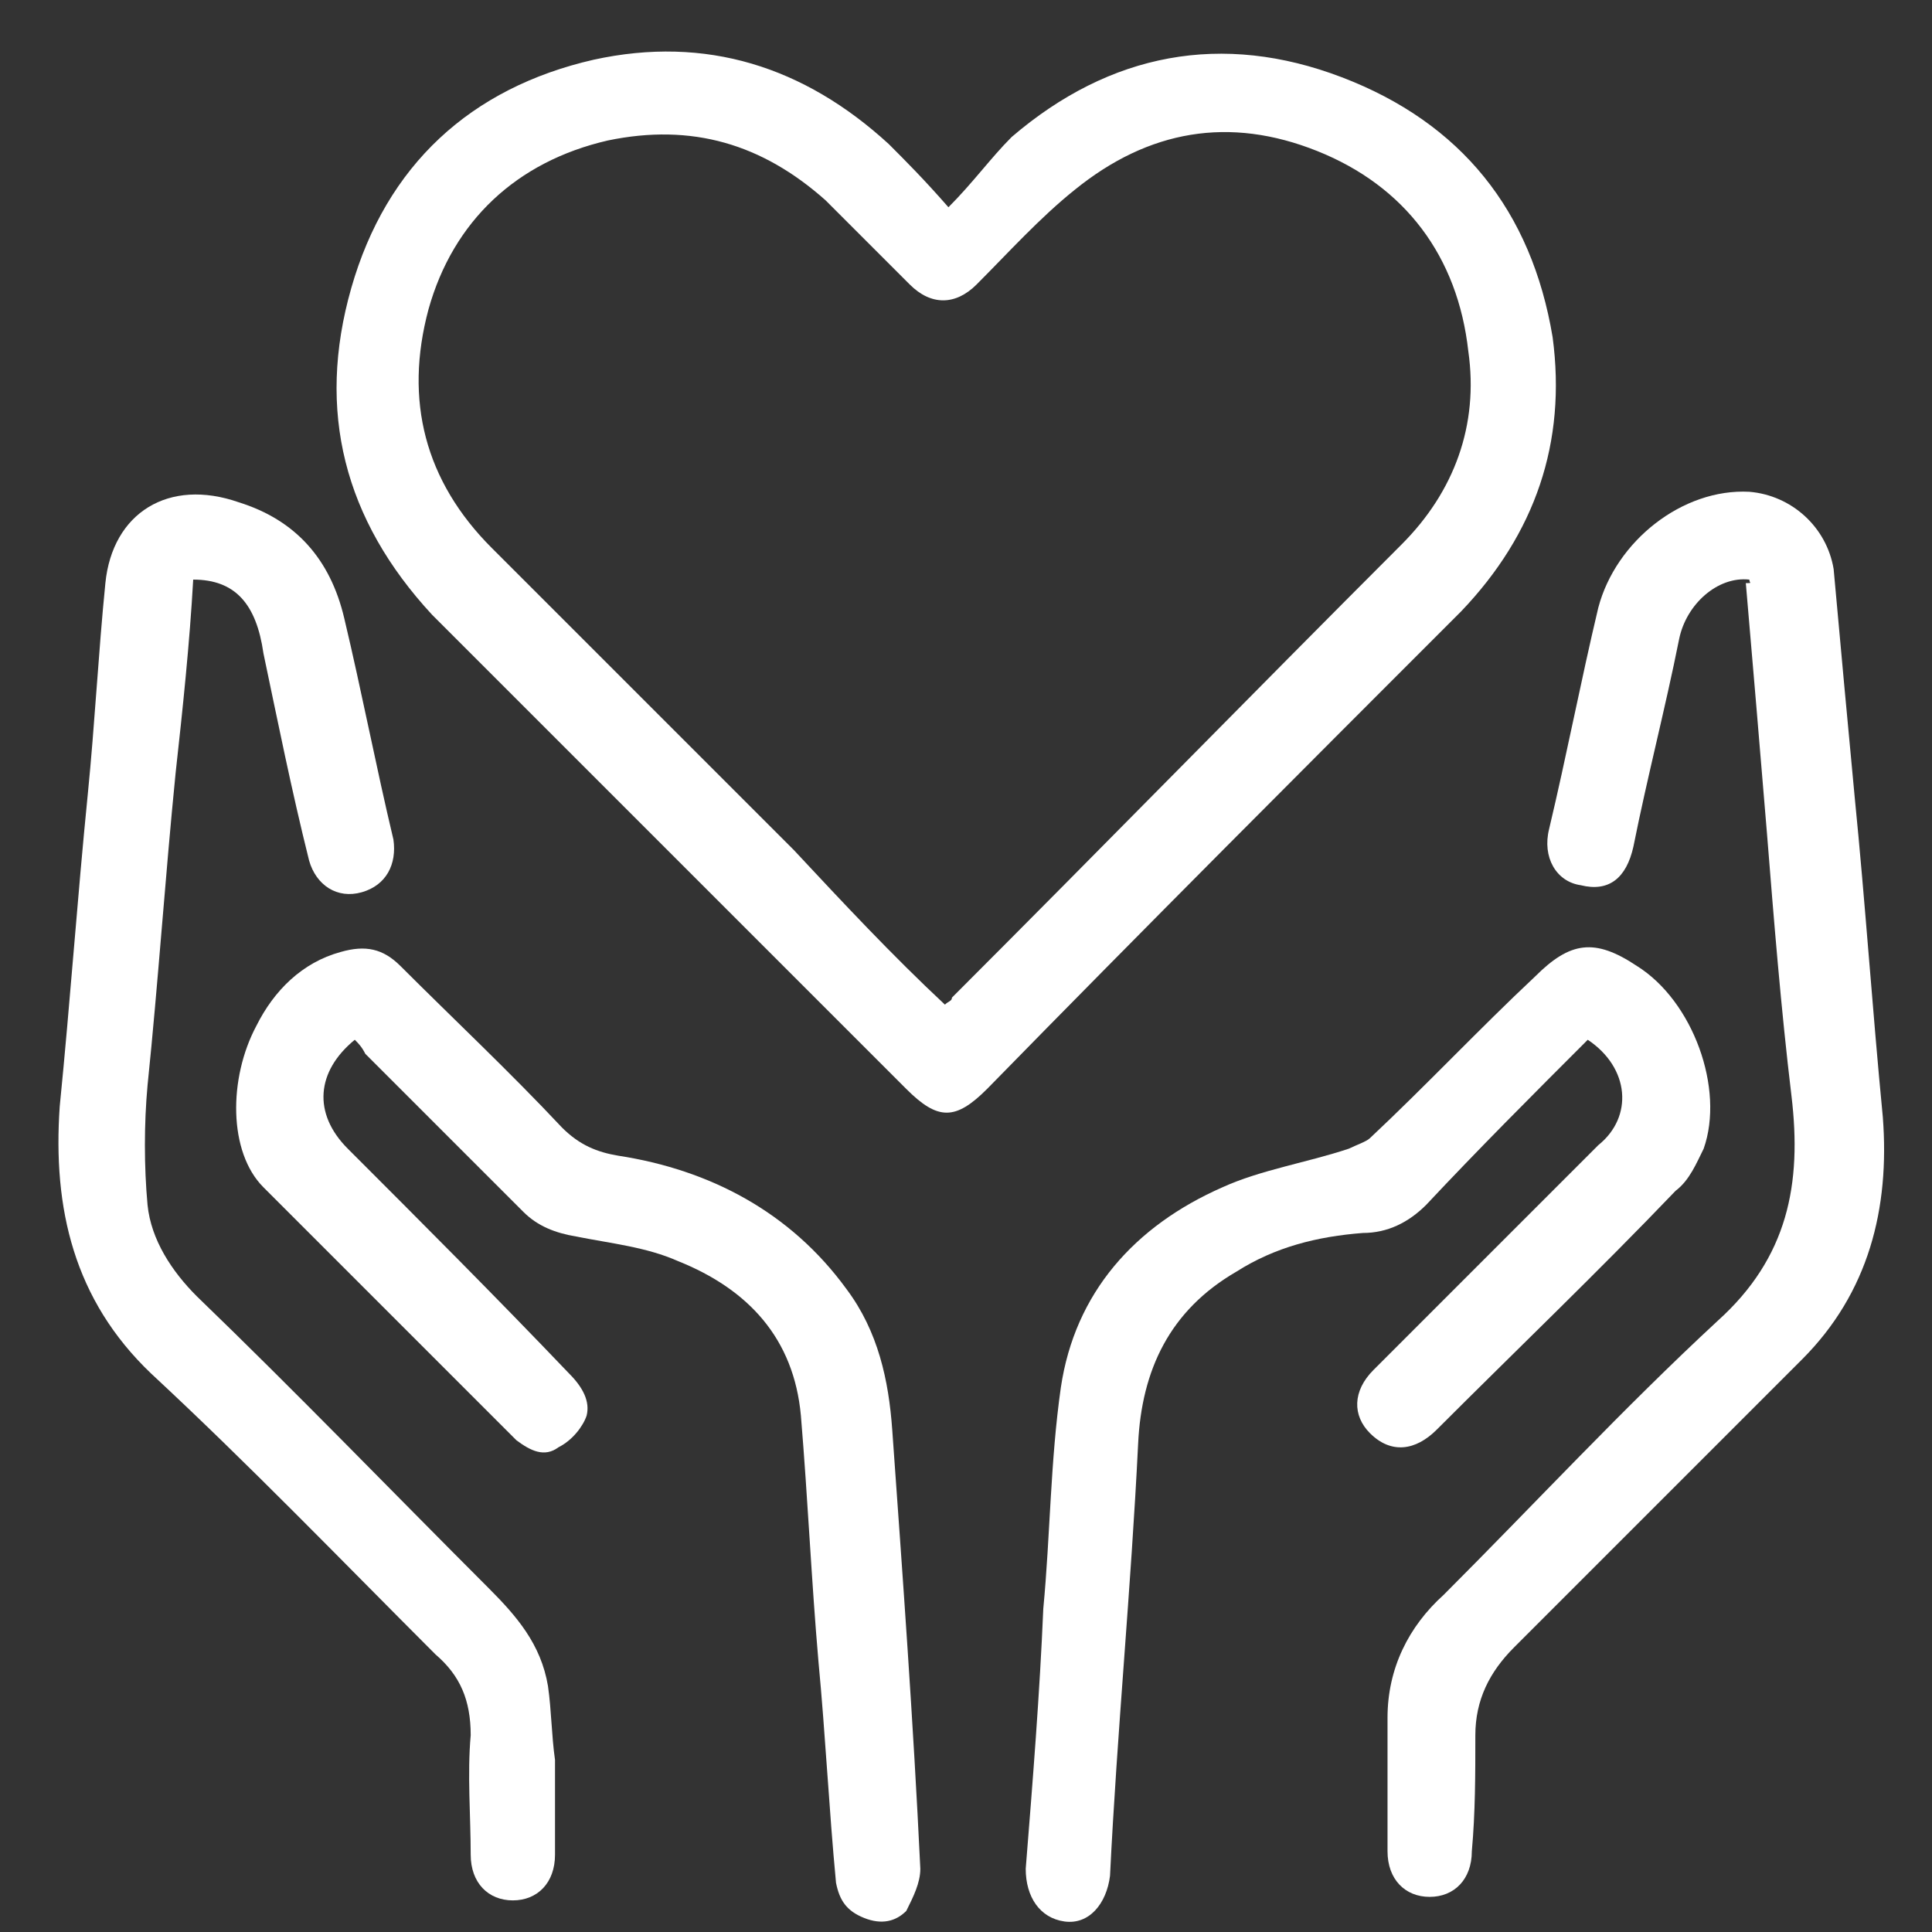
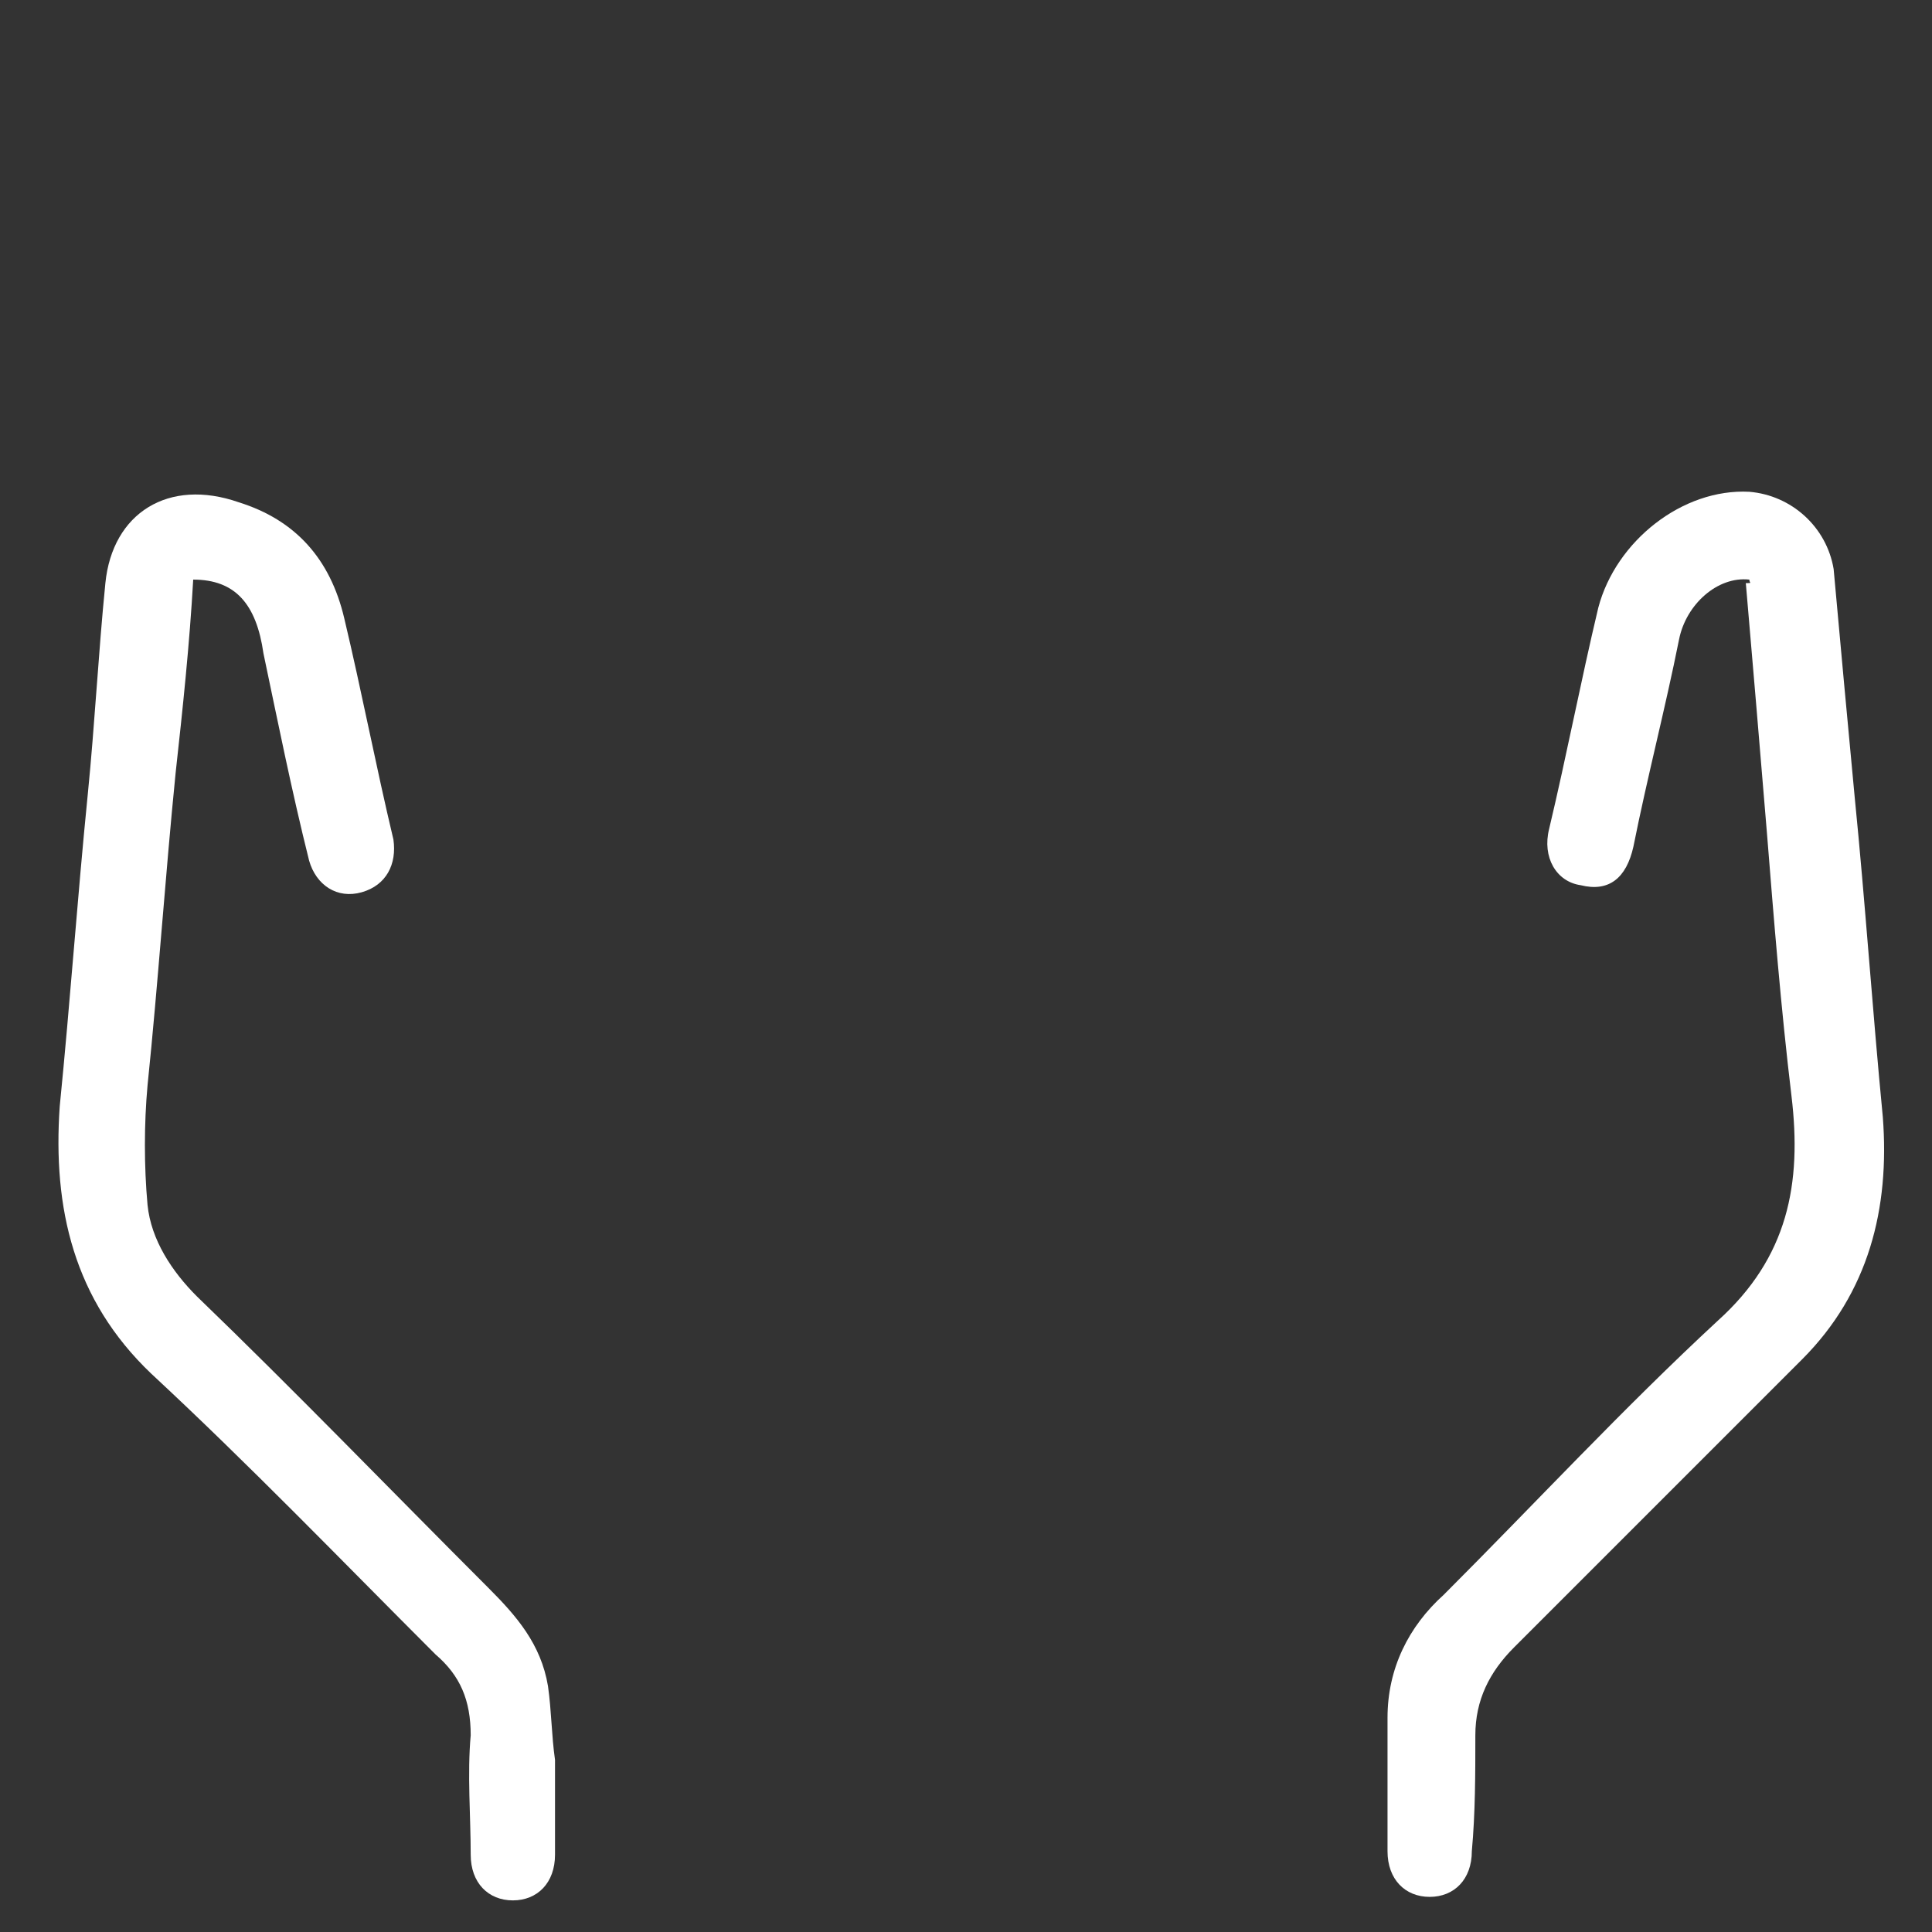
<svg xmlns="http://www.w3.org/2000/svg" version="1.1" id="图层_1" x="0px" y="0px" viewBox="0 0 55 55" style="enable-background:new 0 0 55 55;" xml:space="preserve">
  <rect x="0" y="0" width="55" height="55" fill="#333333" stroke="none" />
  <style type="text/css">
	.st0{fill:#FFFFFF;}
</style>
  <g>
-     <path class="st0" d="M27,5.9c0.7-0.7,1.2-1.4,1.8-2c2.8-2.4,6-3,9.4-1.7c3.4,1.3,5.4,3.8,6,7.4c0.4,3-0.5,5.6-2.6,7.8   c-4.5,4.5-9,9-13.5,13.6c-0.9,0.9-1.4,0.9-2.3,0c-4.5-4.5-9-9-13.5-13.5C9.8,14.8,9,11.7,10,8.2c1-3.5,3.4-5.7,6.9-6.5   c3.2-0.7,6,0.2,8.4,2.4C25.8,4.6,26.3,5.1,27,5.9z M26.9,28.6c0.1-0.1,0.2-0.1,0.2-0.2c4.3-4.3,8.5-8.6,12.8-12.9   c1.5-1.5,2.2-3.4,1.9-5.5c-0.3-2.7-1.8-4.7-4.3-5.7c-2.5-1-4.8-0.6-6.9,1.1c-1,0.8-1.9,1.8-2.8,2.7c-0.6,0.6-1.3,0.6-1.9,0   c-0.8-0.8-1.6-1.6-2.4-2.4c-1.8-1.6-3.8-2.2-6.2-1.7c-2.6,0.6-4.4,2.3-5.1,4.8c-0.7,2.6-0.1,4.9,1.8,6.8c2.9,2.9,5.7,5.7,8.6,8.6   C24,25.7,25.4,27.2,26.9,28.6z" />
    <path class="st0" d="M5.5,16.5C5.4,18.3,5.2,20.2,5,22c-0.3,3-0.5,6-0.8,8.9c-0.1,1.1-0.1,2.3,0,3.4c0.1,1,0.7,1.9,1.4,2.6   c2.8,2.7,5.5,5.5,8.3,8.3c0.8,0.8,1.5,1.6,1.7,2.8c0.1,0.7,0.1,1.4,0.2,2.1c0,0.9,0,1.8,0,2.7c0,0.8-0.5,1.3-1.2,1.3   c-0.7,0-1.2-0.5-1.2-1.3c0-1.1-0.1-2.3,0-3.4c0-1-0.3-1.7-1-2.3c-2.7-2.7-5.3-5.4-8.1-8c-2.2-2.1-2.8-4.7-2.6-7.6   c0.3-3,0.5-5.9,0.8-8.9c0.2-2,0.3-4,0.5-6c0.2-2,1.8-3,3.8-2.3c1.6,0.5,2.6,1.6,3,3.3c0.5,2.1,0.9,4.2,1.4,6.3   c0.1,0.7-0.2,1.3-0.9,1.5c-0.7,0.2-1.3-0.2-1.5-0.9c-0.5-2-0.9-4-1.3-5.9C7.3,17.2,6.7,16.5,5.5,16.5z" />
    <path class="st0" d="M49.8,16.5c-0.9-0.1-1.8,0.7-2,1.7c-0.4,2-0.9,3.9-1.3,5.9c-0.2,0.9-0.7,1.3-1.5,1.1c-0.7-0.1-1.1-0.8-0.9-1.6   c0.5-2.1,0.9-4.2,1.4-6.3c0.5-1.9,2.4-3.4,4.3-3.3c1.2,0.1,2.2,1,2.4,2.2c0.2,2.2,0.4,4.4,0.6,6.5c0.3,3,0.5,6,0.8,9.1   c0.2,2.6-0.4,5-2.3,6.9c-2.7,2.7-5.5,5.5-8.2,8.2c-0.7,0.7-1.1,1.5-1.1,2.5c0,1.1,0,2.2-0.1,3.3c0,0.8-0.5,1.3-1.2,1.3   c-0.7,0-1.2-0.5-1.2-1.3c0-1.3,0-2.5,0-3.8c0-1.4,0.6-2.6,1.6-3.5c2.6-2.6,5.1-5.3,7.8-7.8c2-1.8,2.4-3.9,2.1-6.4   c-0.3-2.5-0.5-5-0.7-7.5c-0.2-2.4-0.4-4.8-0.6-7.1C49.9,16.6,49.8,16.6,49.8,16.5z" />
-     <path class="st0" d="M10.1,29.6c-1.1,0.9-1.2,2.1-0.2,3.1c2.1,2.1,4.2,4.2,6.3,6.4c0.4,0.4,0.6,0.8,0.5,1.2   c-0.1,0.3-0.4,0.7-0.8,0.9c-0.4,0.3-0.8,0.1-1.2-0.2c-2.4-2.4-4.8-4.8-7.2-7.2c-1-1-1-3.1-0.2-4.6c0.5-1,1.3-1.8,2.4-2.1   c0.7-0.2,1.2-0.1,1.7,0.4c1.5,1.5,3.1,3,4.6,4.6c0.5,0.5,1,0.7,1.6,0.8c2.6,0.4,4.9,1.6,6.5,3.8c0.9,1.2,1.2,2.6,1.3,4   c0.3,4.2,0.6,8.3,0.8,12.5c0,0.4-0.2,0.8-0.4,1.2c-0.3,0.3-0.7,0.4-1.2,0.2c-0.5-0.2-0.7-0.5-0.8-1c-0.2-2.1-0.3-4.2-0.5-6.3   c-0.2-2.3-0.3-4.6-0.5-7c-0.2-2.2-1.5-3.6-3.5-4.4c-0.9-0.4-1.9-0.5-2.9-0.7c-0.6-0.1-1.1-0.3-1.5-0.7c-1.5-1.5-3-3-4.5-4.5   C10.3,29.8,10.2,29.7,10.1,29.6z" />
-     <path class="st0" d="M45.2,29.6c-1.6,1.6-3.1,3.1-4.6,4.7c-0.5,0.5-1.1,0.8-1.8,0.8c-1.3,0.1-2.5,0.4-3.6,1.1   c-1.9,1.1-2.7,2.8-2.8,4.9c-0.2,4.1-0.6,8.2-0.8,12.3c-0.1,0.8-0.6,1.4-1.3,1.3c-0.7-0.1-1.1-0.7-1.1-1.5c0.2-2.5,0.4-5,0.5-7.4   c0.2-2.1,0.2-4.2,0.5-6.3c0.4-2.7,2.1-4.6,4.6-5.7c1.1-0.5,2.4-0.7,3.6-1.1c0.2-0.1,0.5-0.2,0.6-0.3c1.6-1.5,3.1-3.1,4.7-4.6   c1-1,1.7-1.1,2.9-0.3c1.6,1,2.5,3.5,1.9,5.2c-0.2,0.4-0.4,0.9-0.8,1.2c-2.2,2.3-4.5,4.5-6.8,6.8c-0.6,0.6-1.3,0.7-1.9,0.1   c-0.5-0.5-0.5-1.2,0.1-1.8c2.1-2.1,4.3-4.3,6.4-6.4C46.5,31.8,46.4,30.4,45.2,29.6z" />
  </g>
</svg>